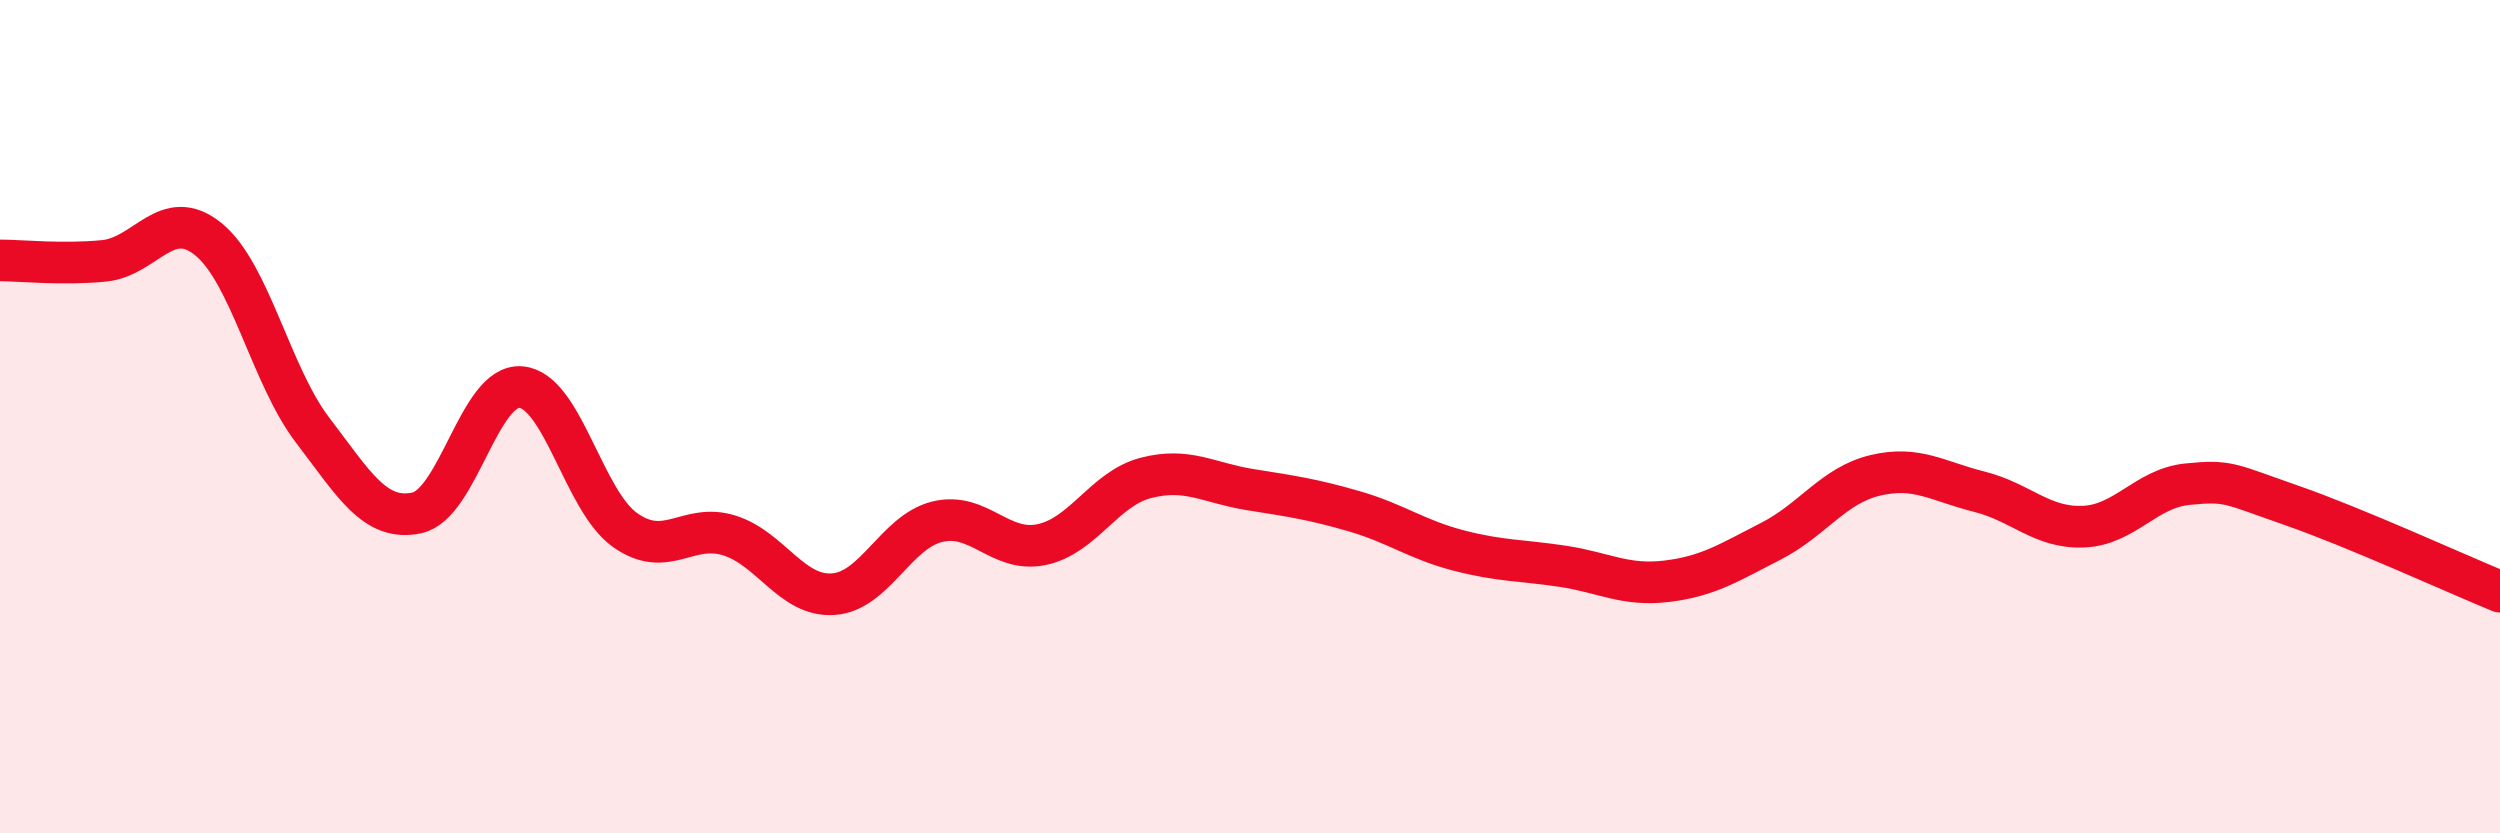
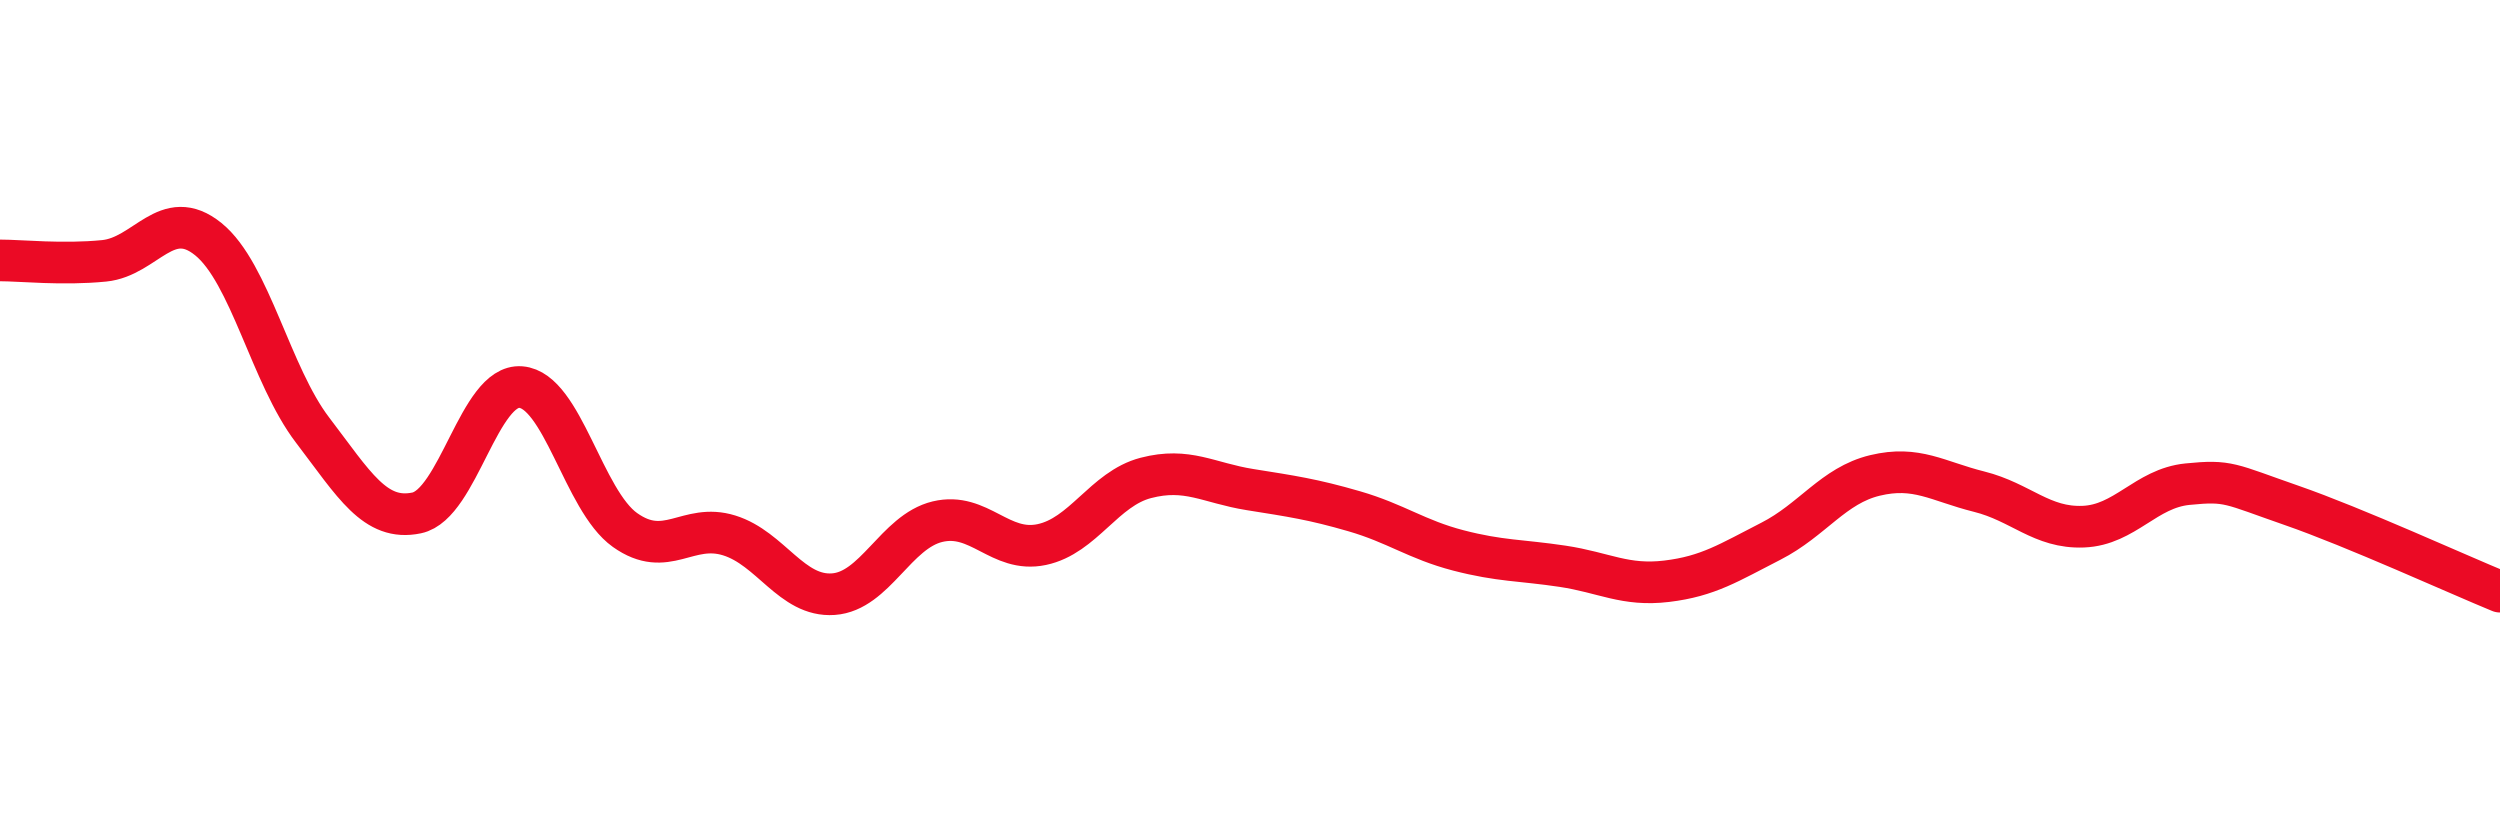
<svg xmlns="http://www.w3.org/2000/svg" width="60" height="20" viewBox="0 0 60 20">
-   <path d="M 0,6.25 C 0.5,6.25 1.5,6.36 2.5,6.26 C 3.5,6.16 4,4.93 5,5.74 C 6,6.55 6.5,9.01 7.5,10.32 C 8.5,11.63 9,12.52 10,12.31 C 11,12.1 11.5,9.21 12.5,9.29 C 13.5,9.37 14,12.01 15,12.72 C 16,13.43 16.5,12.54 17.5,12.85 C 18.5,13.16 19,14.33 20,14.26 C 21,14.19 21.5,12.76 22.5,12.52 C 23.5,12.28 24,13.28 25,13.07 C 26,12.86 26.5,11.73 27.5,11.47 C 28.5,11.21 29,11.59 30,11.75 C 31,11.91 31.5,11.98 32.5,12.27 C 33.5,12.56 34,12.95 35,13.21 C 36,13.47 36.5,13.44 37.5,13.59 C 38.5,13.74 39,14.07 40,13.95 C 41,13.83 41.5,13.5 42.5,12.99 C 43.5,12.48 44,11.65 45,11.41 C 46,11.17 46.5,11.55 47.5,11.8 C 48.5,12.05 49,12.68 50,12.64 C 51,12.6 51.5,11.72 52.5,11.62 C 53.5,11.52 53.5,11.61 55,12.13 C 56.5,12.65 59,13.79 60,14.2L60 20L0 20Z" fill="#EB0A25" opacity="0.1" stroke-linecap="round" stroke-linejoin="round" />
  <path d="M 0,6.25 C 0.5,6.25 1.5,6.36 2.5,6.26 C 3.5,6.16 4,4.93 5,5.74 C 6,6.55 6.5,9.01 7.5,10.32 C 8.5,11.63 9,12.52 10,12.31 C 11,12.1 11.5,9.21 12.5,9.29 C 13.5,9.37 14,12.01 15,12.72 C 16,13.43 16.5,12.54 17.5,12.85 C 18.5,13.16 19,14.33 20,14.26 C 21,14.19 21.5,12.76 22.5,12.52 C 23.5,12.28 24,13.28 25,13.07 C 26,12.86 26.5,11.73 27.5,11.47 C 28.5,11.21 29,11.59 30,11.75 C 31,11.91 31.5,11.98 32.5,12.27 C 33.5,12.56 34,12.95 35,13.21 C 36,13.47 36.5,13.44 37.5,13.59 C 38.5,13.74 39,14.07 40,13.95 C 41,13.83 41.5,13.5 42.5,12.99 C 43.5,12.48 44,11.65 45,11.41 C 46,11.17 46.5,11.55 47.5,11.8 C 48.5,12.05 49,12.68 50,12.64 C 51,12.6 51.5,11.72 52.5,11.62 C 53.5,11.52 53.5,11.61 55,12.13 C 56.5,12.65 59,13.79 60,14.2" stroke="#EB0A25" stroke-width="1" fill="none" stroke-linecap="round" stroke-linejoin="round" />
</svg>